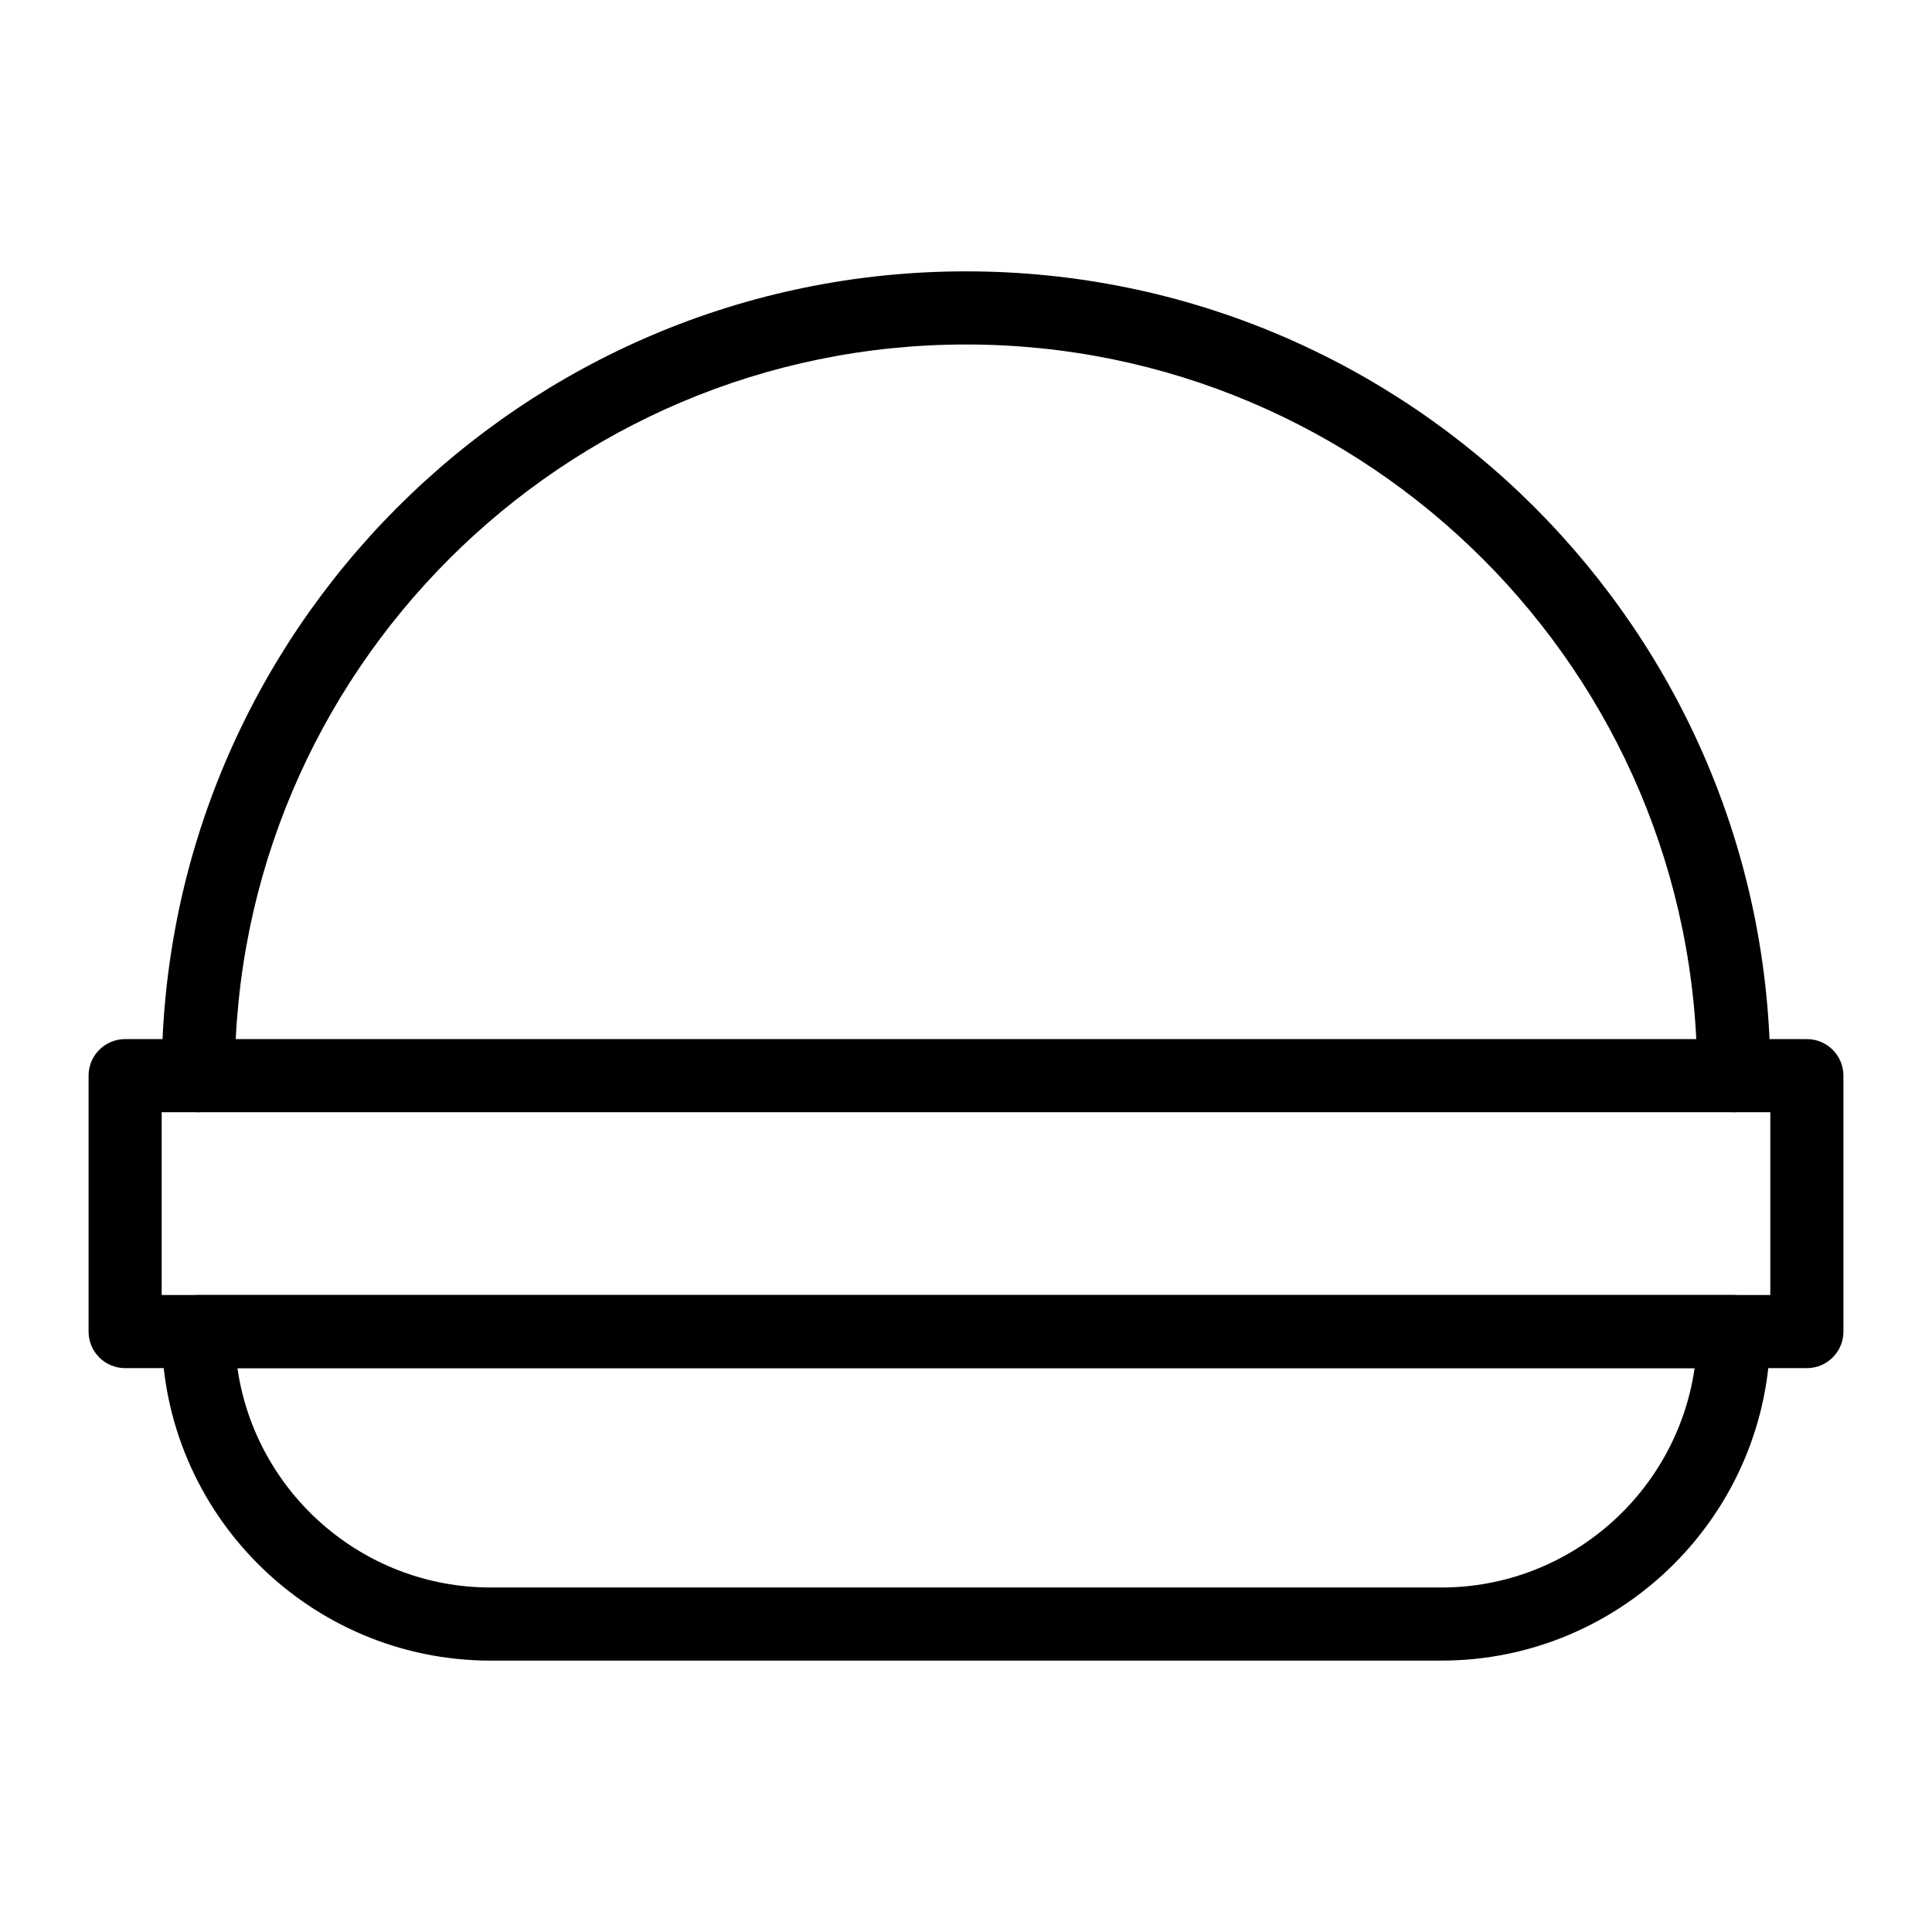
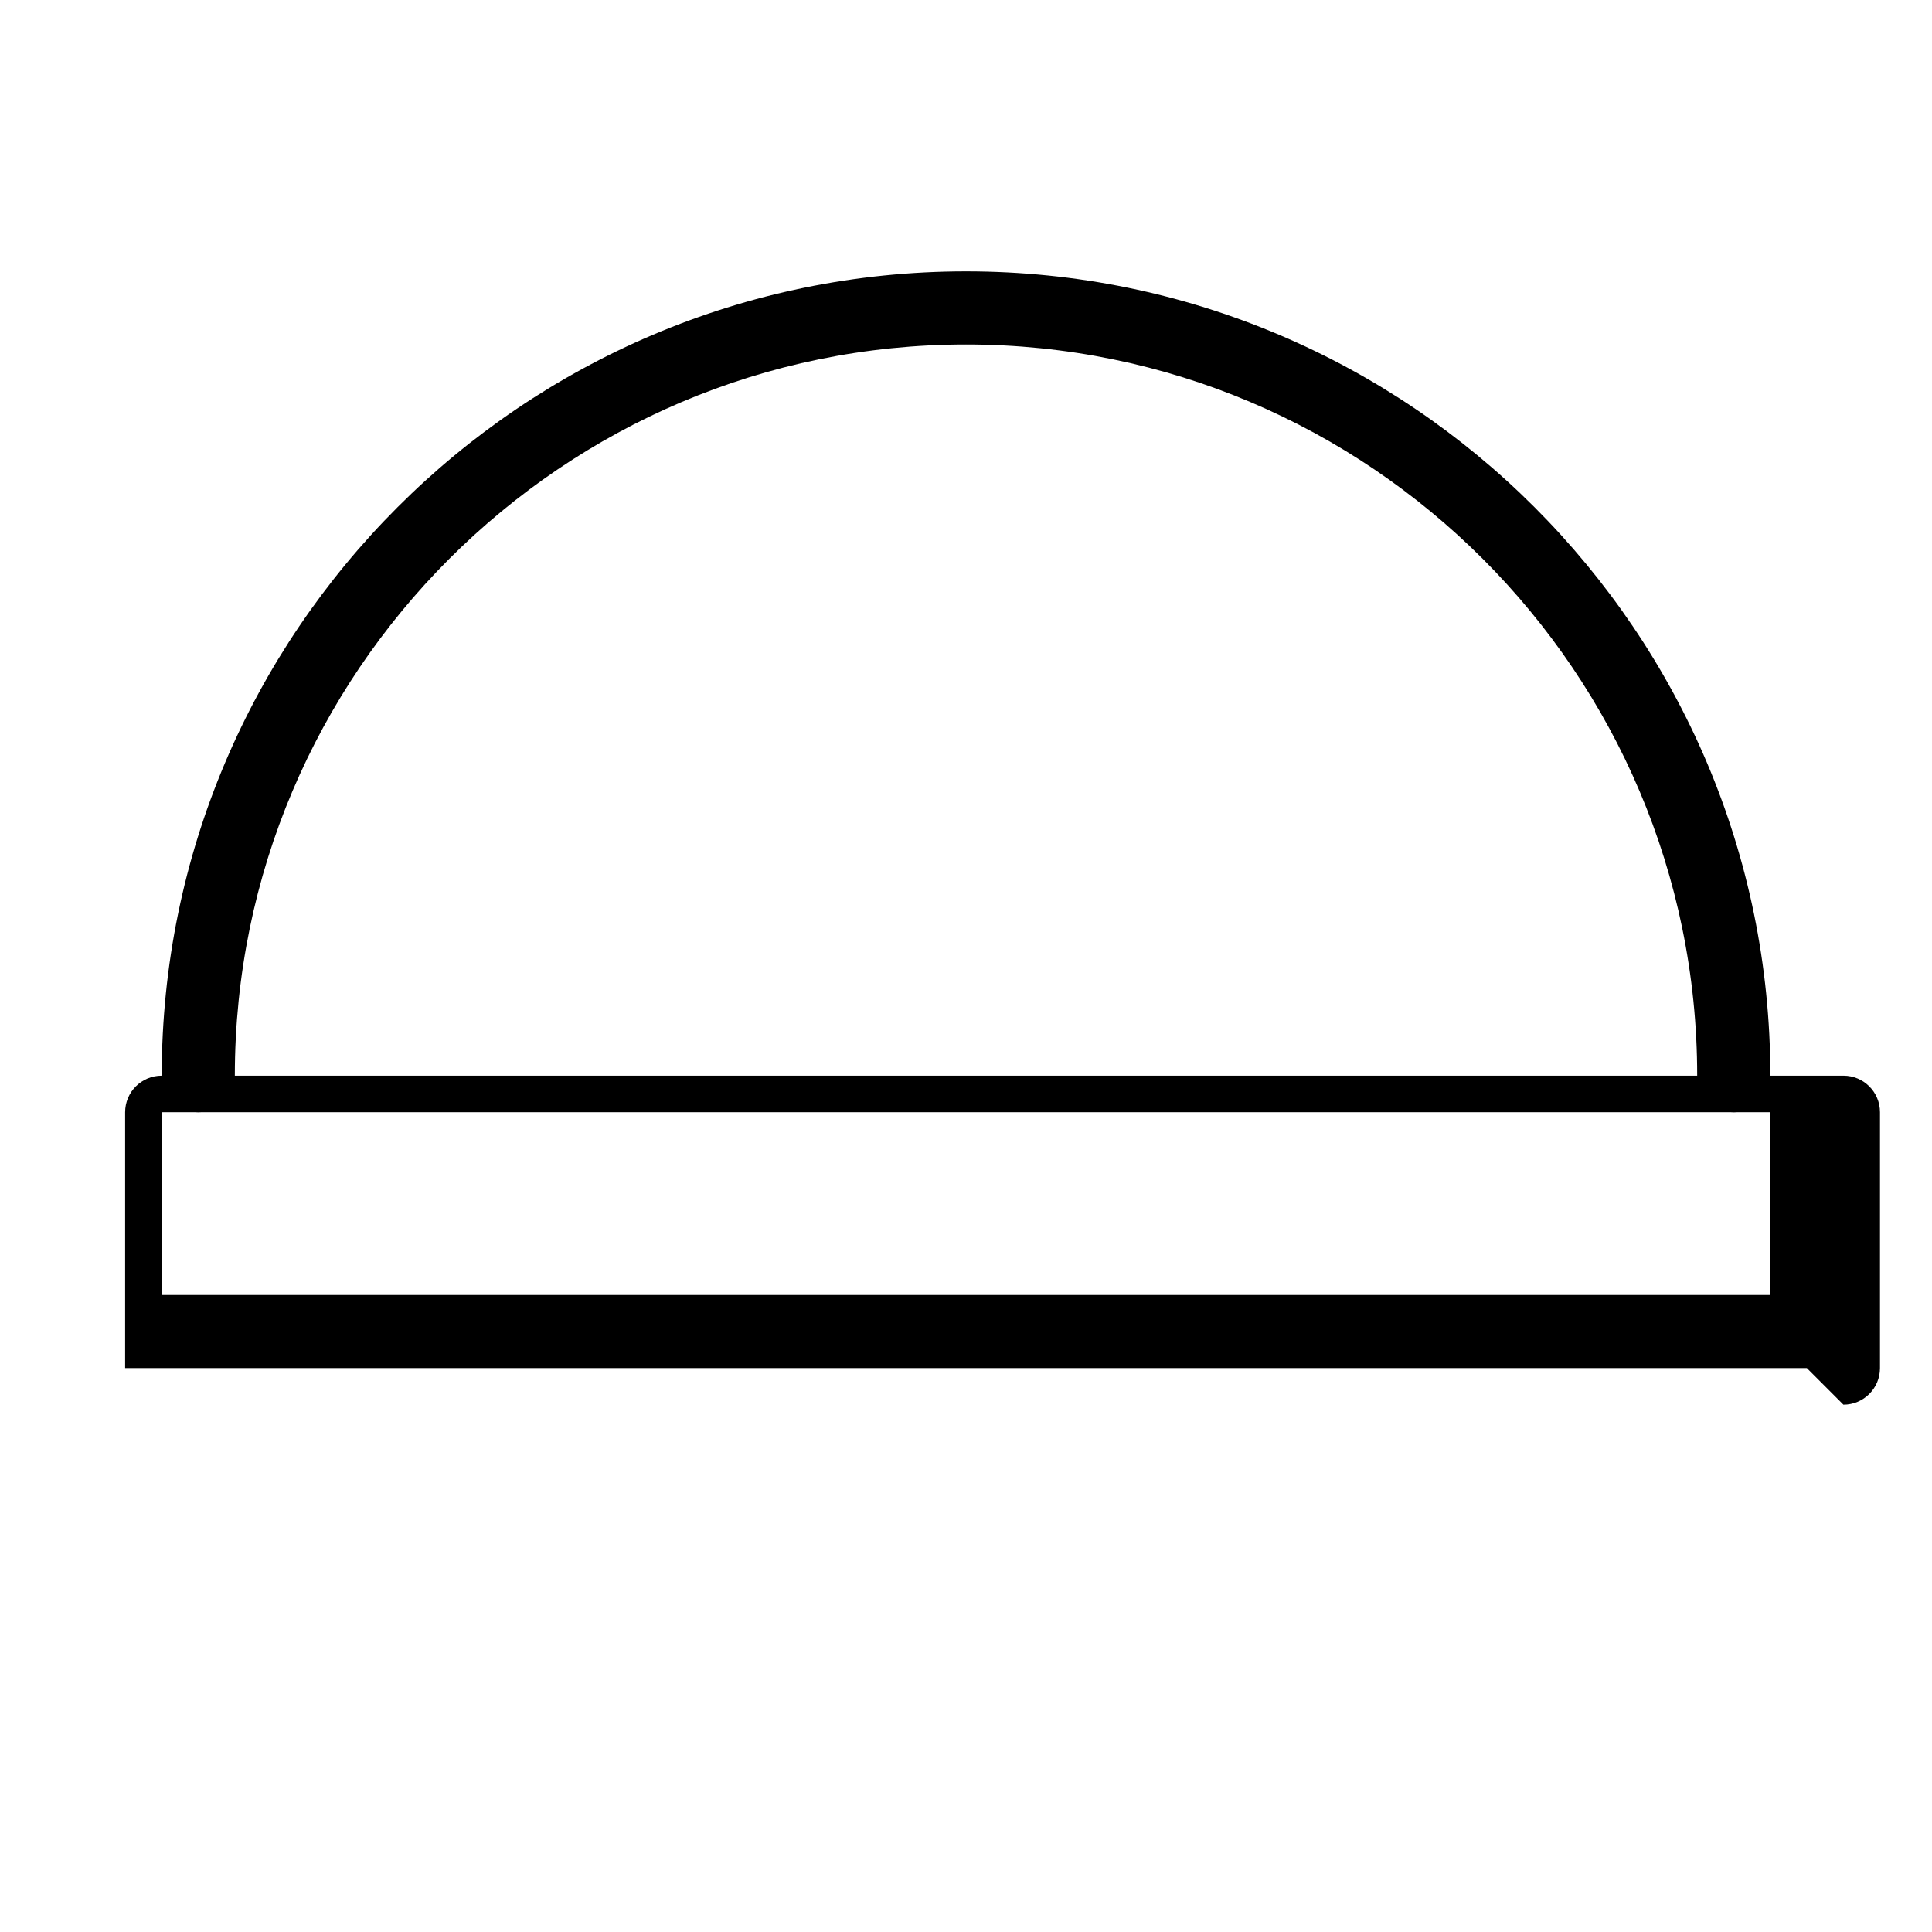
<svg xmlns="http://www.w3.org/2000/svg" fill="#000000" width="800px" height="800px" version="1.1" viewBox="144 144 512 512">
  <g>
-     <path d="m525.95 584.08h-251.9c-48.078 0-87.199-39.113-87.199-87.199 0-5.356 4.34-9.688 9.688-9.688h406.92c5.352 0 9.688 4.332 9.688 9.688 0.004 48.086-39.113 87.199-87.195 87.199zm-319.03-77.508c4.715 32.82 33.02 58.133 67.129 58.133h251.91c34.109 0 62.414-25.309 67.129-58.133z" />
-     <path d="m622.84 506.57h-445.68c-5.352 0-9.688-4.332-9.688-9.688v-67.82c0-5.356 4.34-9.688 9.688-9.688h445.68c5.352 0 9.688 4.332 9.688 9.688v67.82c0.004 5.352-4.336 9.688-9.688 9.688zm-435.99-19.379h426.3v-48.441h-426.3z" />
+     <path d="m622.84 506.57h-445.68v-67.82c0-5.356 4.34-9.688 9.688-9.688h445.68c5.352 0 9.688 4.332 9.688 9.688v67.82c0.004 5.352-4.336 9.688-9.688 9.688zm-435.99-19.379h426.3v-48.441h-426.3z" />
    <path d="m603.46 438.75c-5.352 0-9.688-4.332-9.688-9.688 0-106.85-86.93-193.77-193.77-193.77-106.85 0-193.77 86.922-193.77 193.77 0 5.356-4.34 9.688-9.688 9.688-5.352 0-9.688-4.332-9.688-9.688-0.004-117.53 95.617-213.15 213.15-213.15s213.15 95.617 213.15 213.15c0 5.356-4.336 9.691-9.688 9.691z" />
  </g>
</svg>